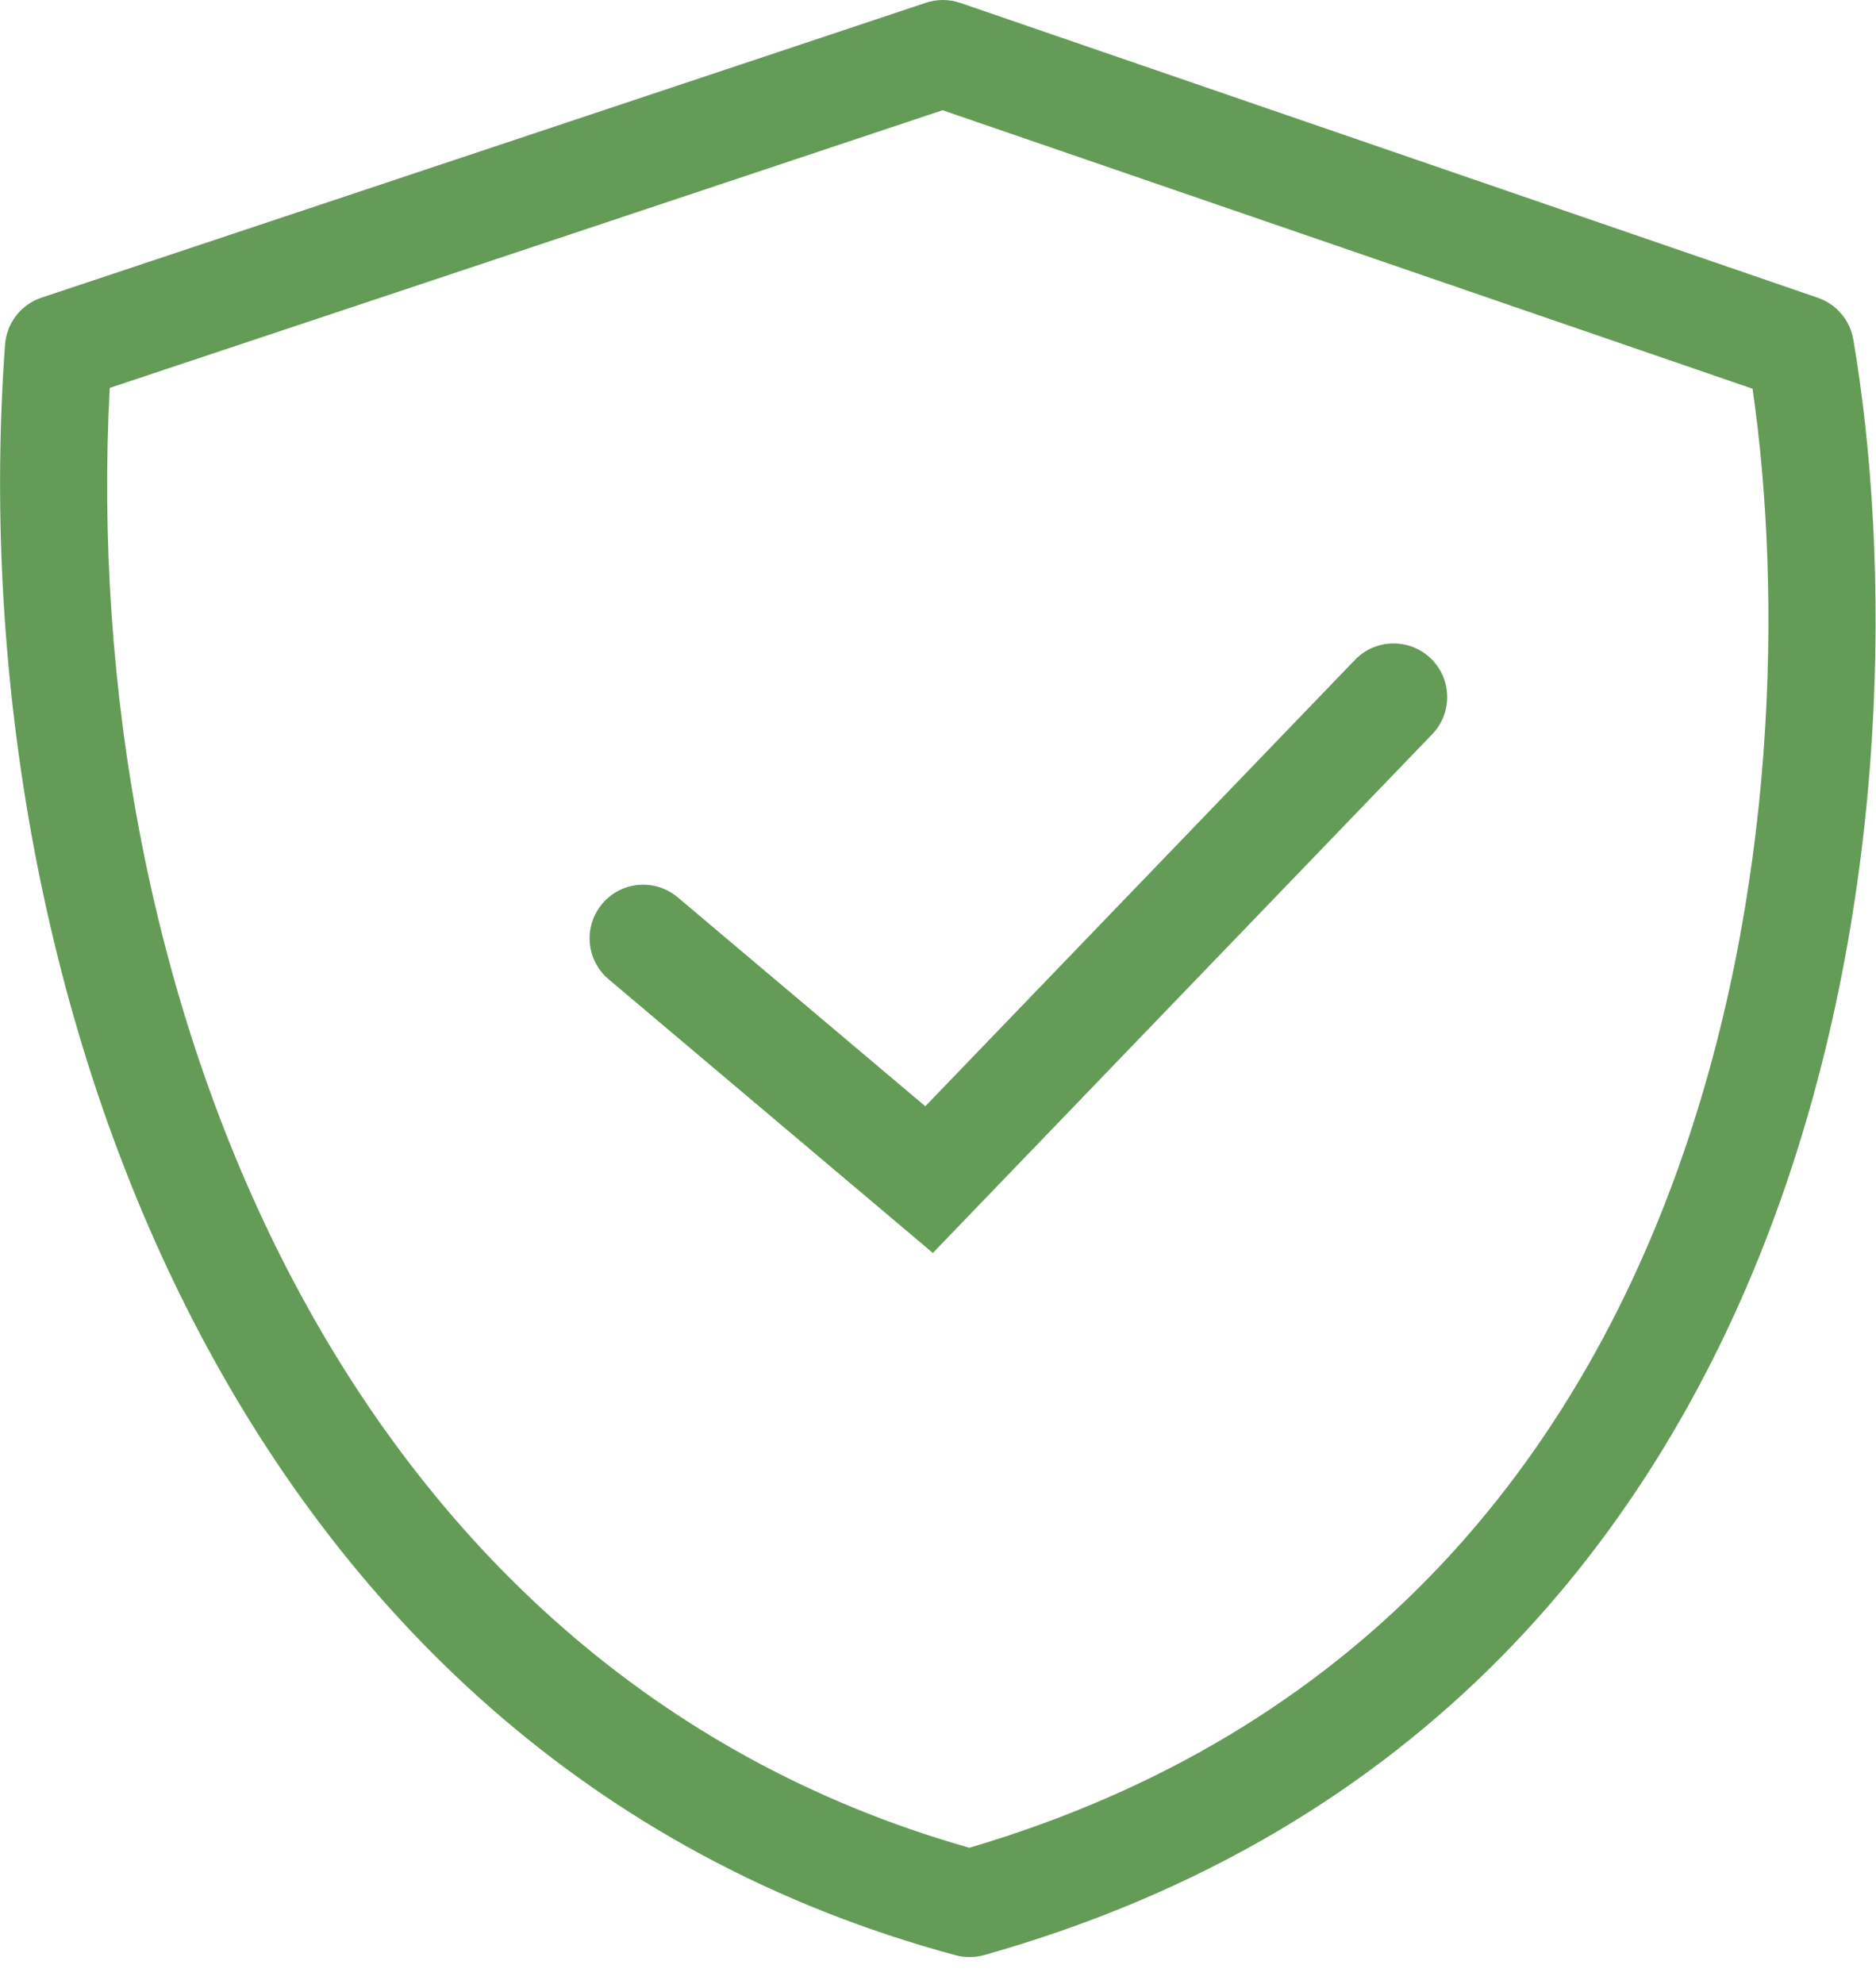
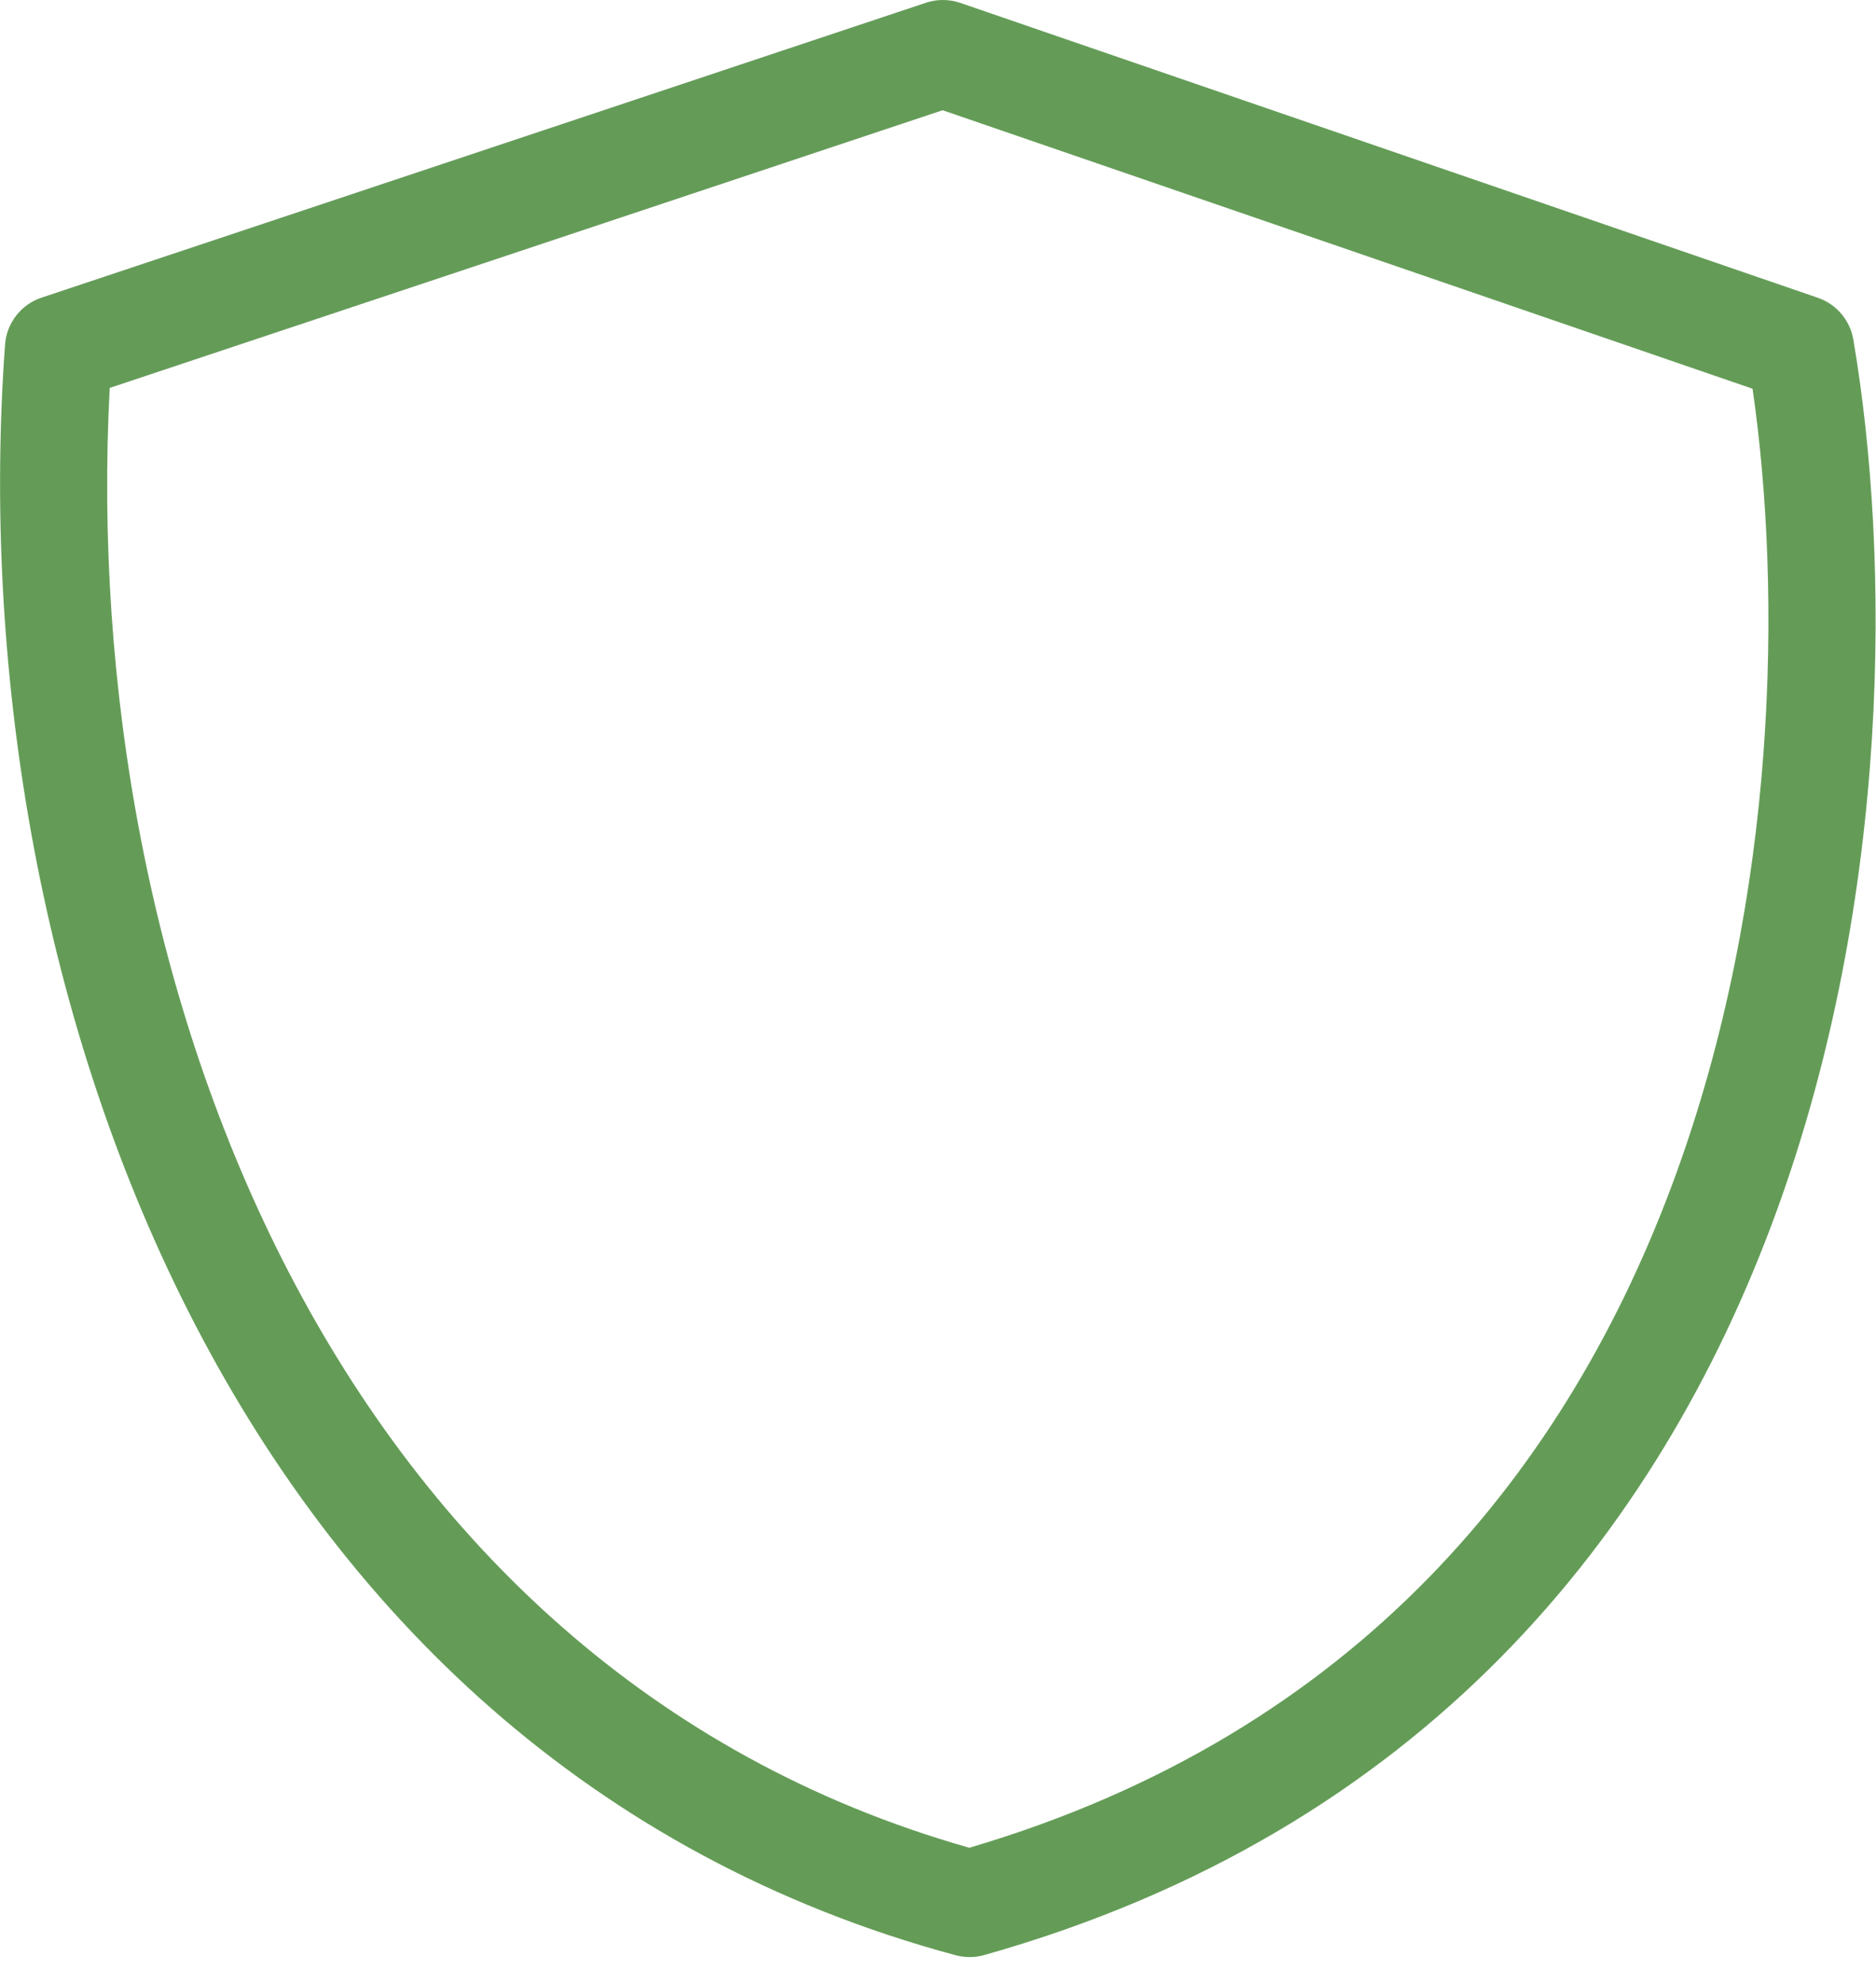
<svg xmlns="http://www.w3.org/2000/svg" width="35" height="37" viewBox="0 0 35 37" fill="none">
-   <path d="M26.72 13.694C27.104 13.296 27.091 12.663 26.694 12.28C26.296 11.897 25.663 11.909 25.28 12.306L17.263 20.632L12.645 16.736C12.223 16.38 11.592 16.433 11.236 16.855C10.88 17.277 10.933 17.908 11.355 18.264L17.404 23.368L26.72 13.694Z" fill="#649C57" />
  <path fill-rule="evenodd" clip-rule="evenodd" d="M17.916 0.054C17.708 -0.017 17.483 -0.018 17.275 0.051L0.775 5.551C0.392 5.679 0.123 6.025 0.094 6.428C-0.754 18.129 4.144 32.781 17.831 36.466C18.005 36.513 18.189 36.511 18.363 36.462C26.531 34.158 30.951 28.59 33.13 22.631C35.294 16.712 35.266 10.38 34.577 6.332C34.515 5.972 34.262 5.673 33.916 5.554L17.916 0.054ZM18.085 34.461C6.207 31.094 1.463 18.306 2.047 7.235L17.586 2.056L32.697 7.25C33.247 11.048 33.17 16.697 31.252 21.944C29.271 27.361 25.346 32.321 18.085 34.461Z" fill="#649C57" />
</svg>